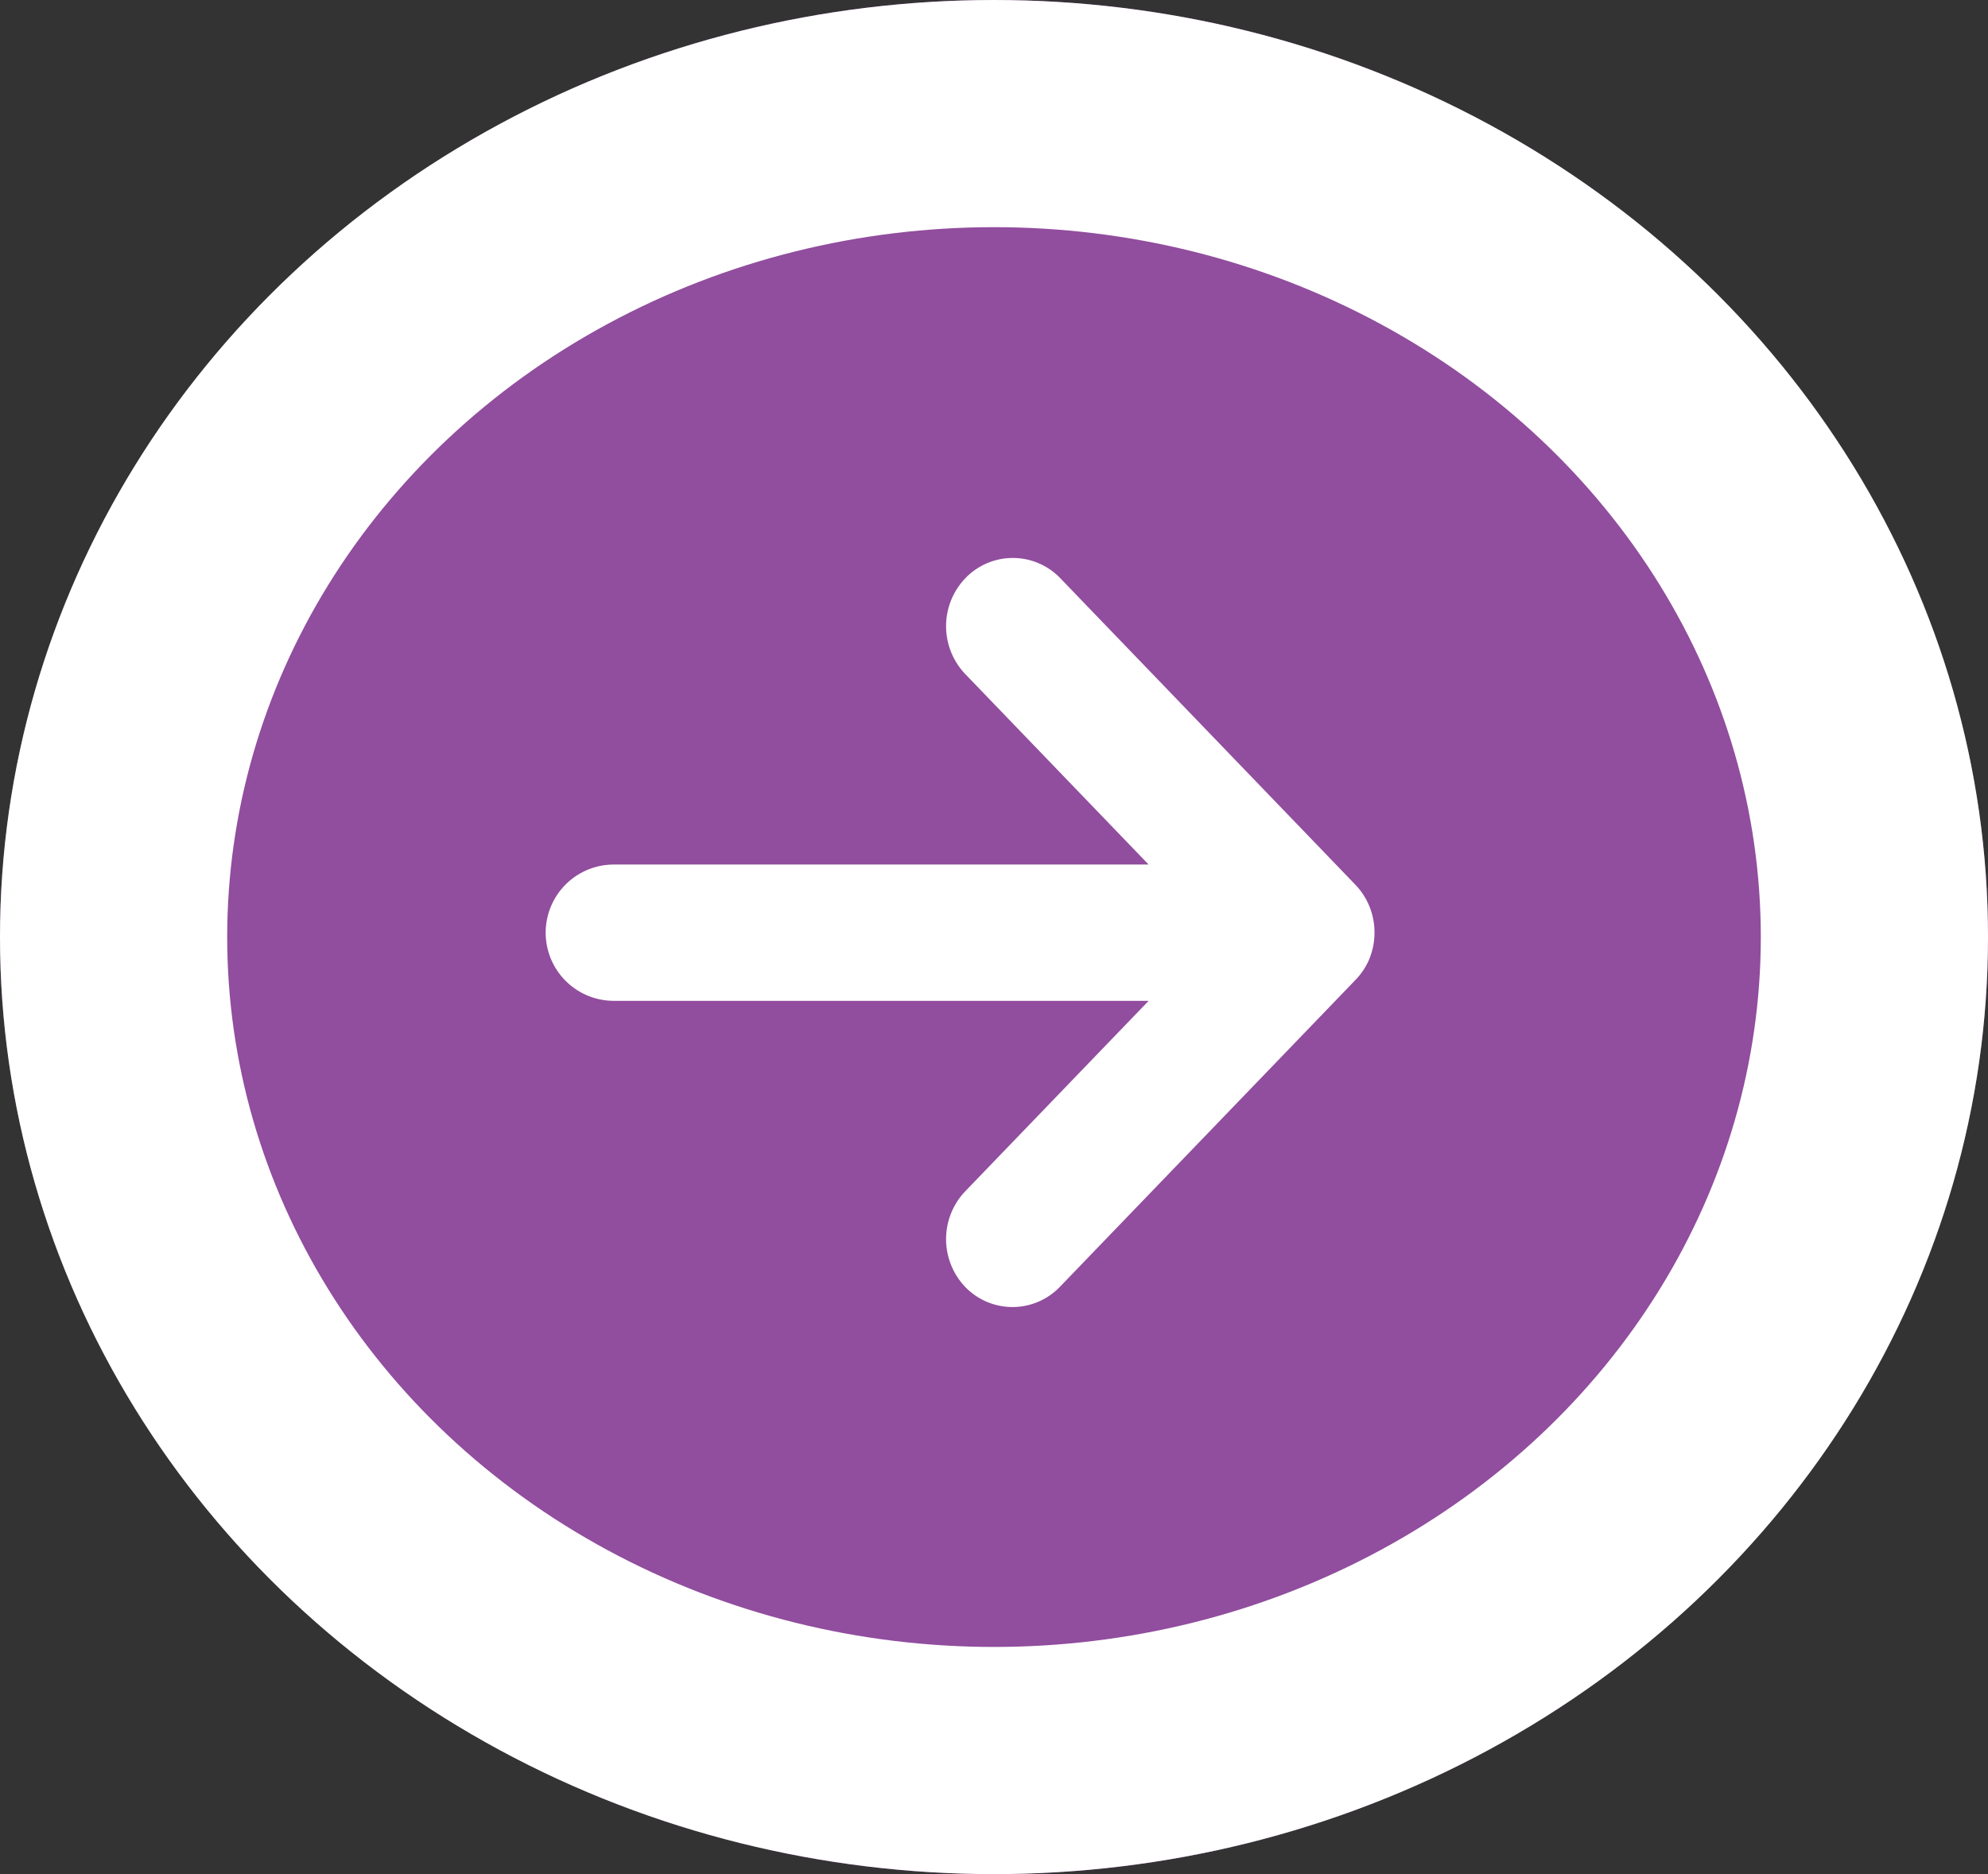
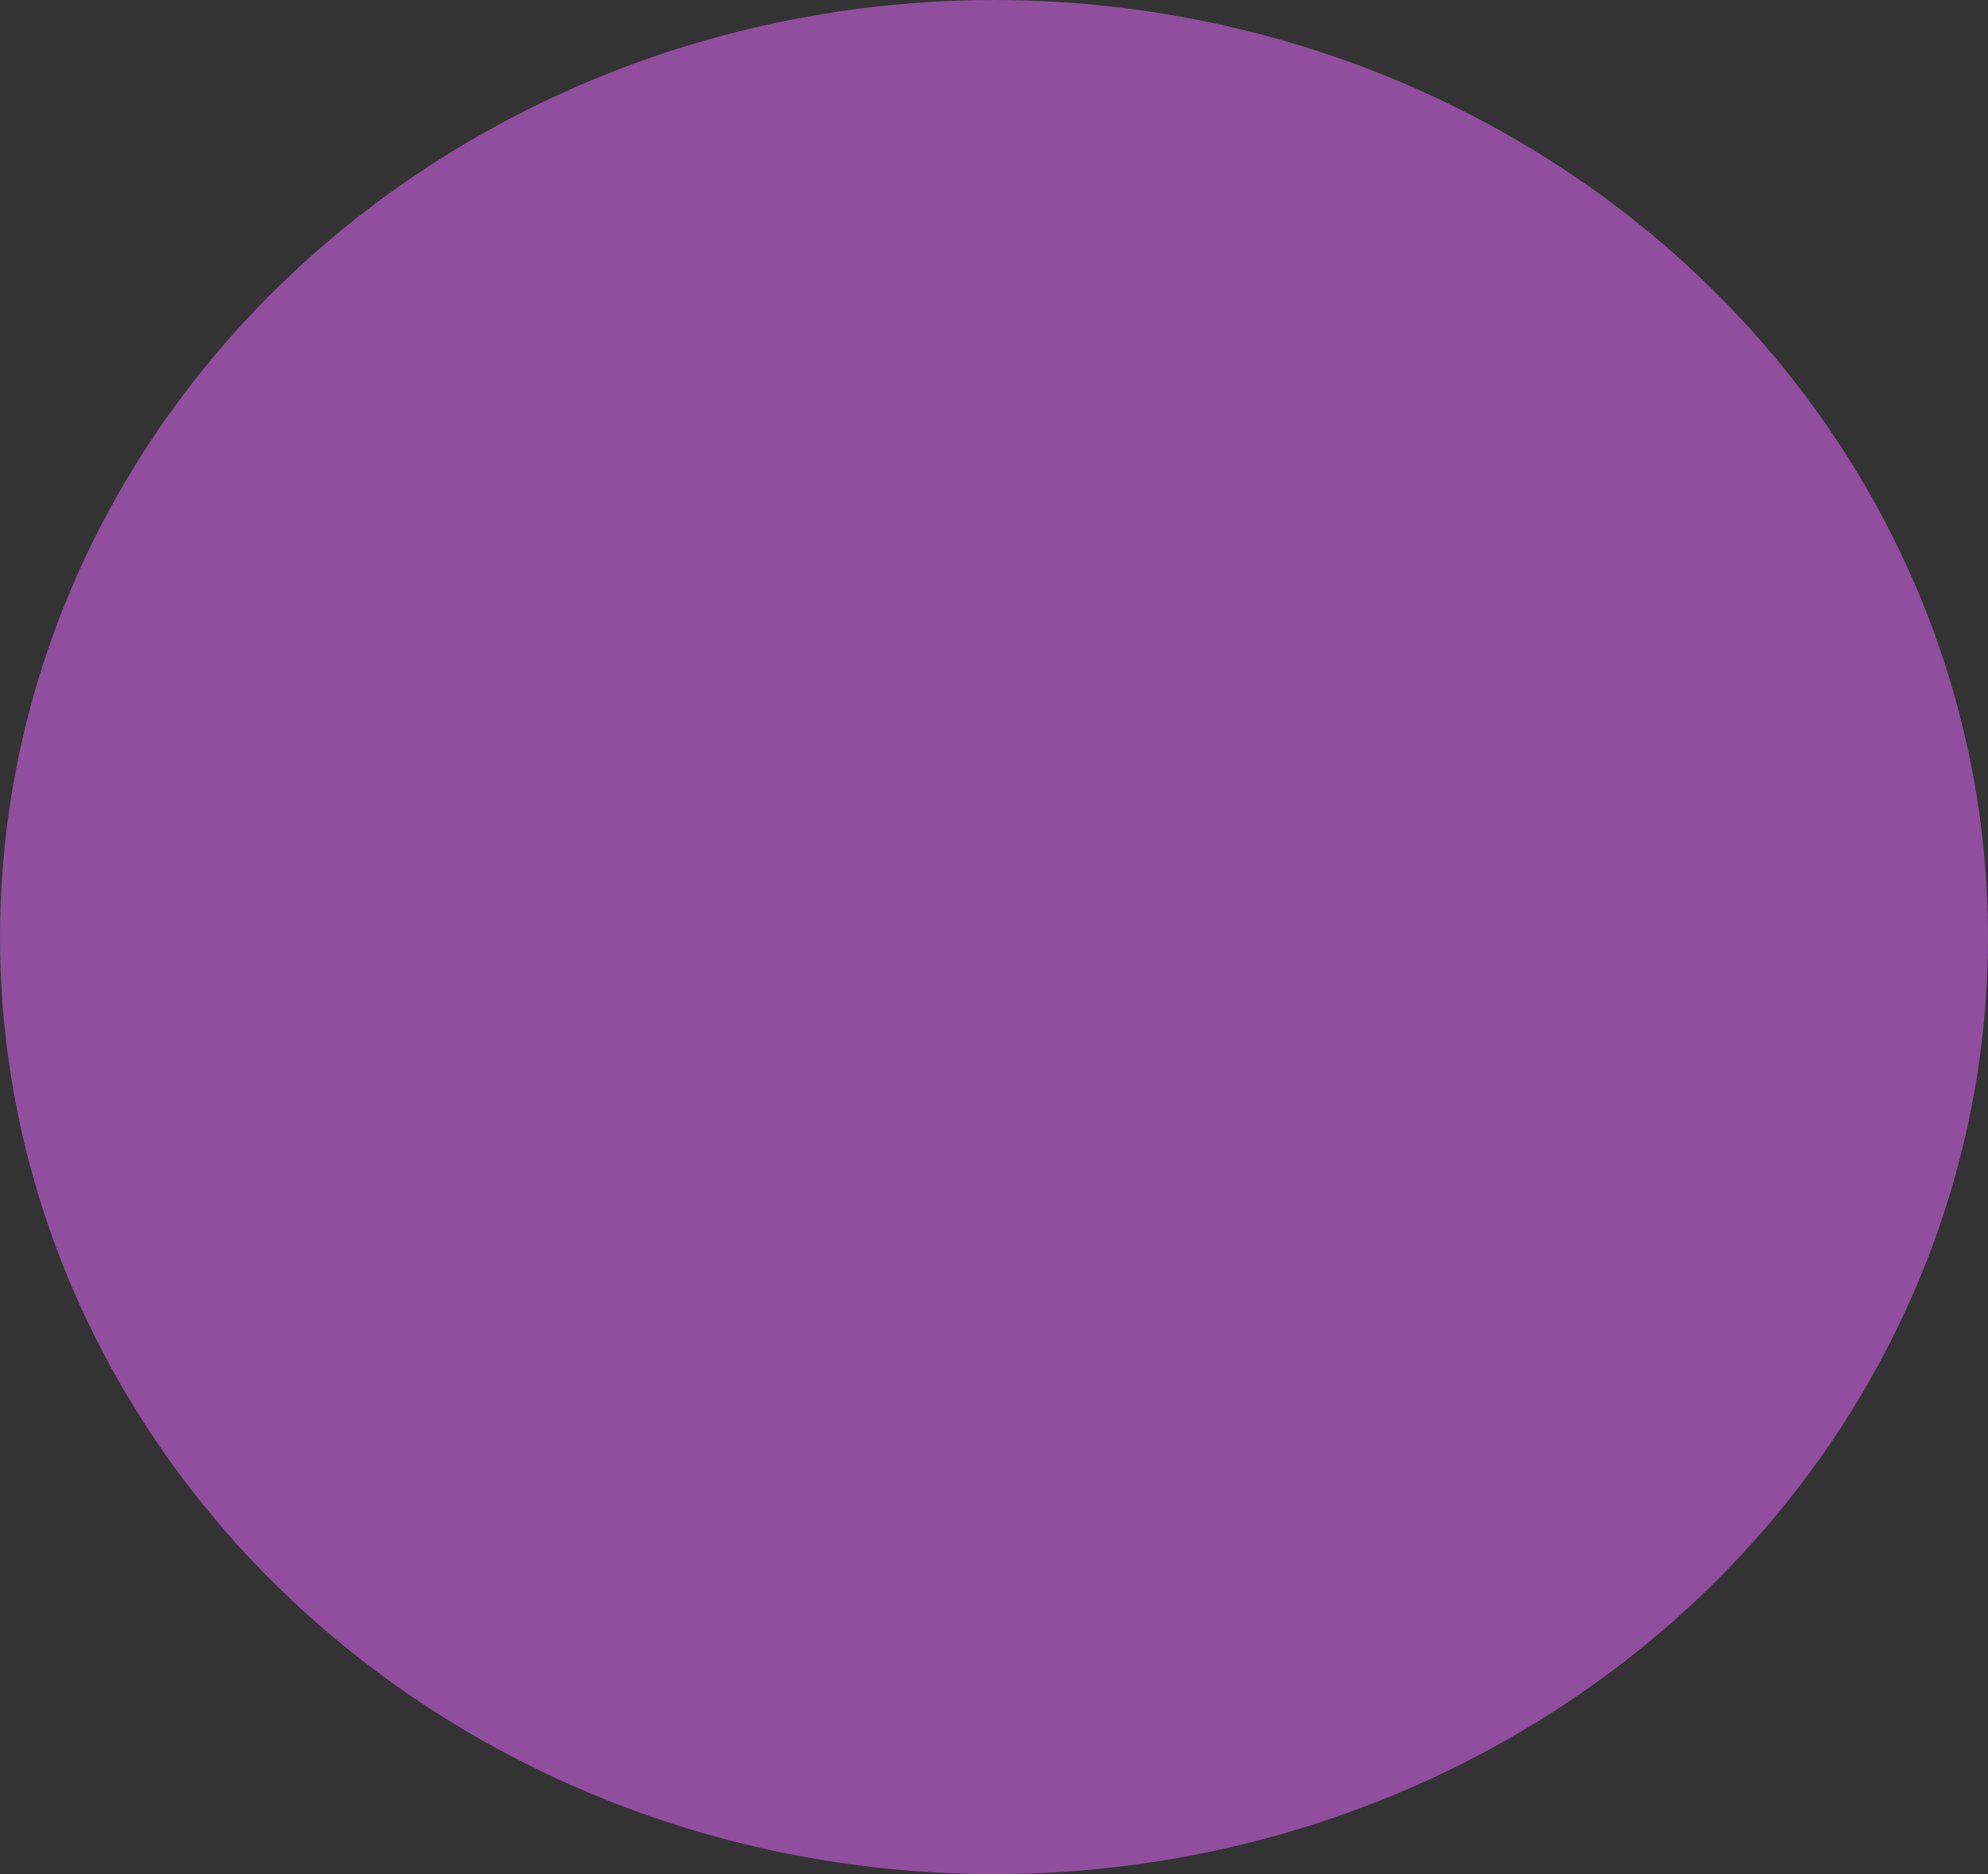
<svg xmlns="http://www.w3.org/2000/svg" id="Group_3934" data-name="Group 3934" width="35" height="33" viewBox="0 0 35 33">
  <rect x="0" y="0" width="35" height="33" fill="#333333" stroke="none" />
  <g id="Ellipse_11" data-name="Ellipse 11" fill="#914d9e" stroke="#fff" stroke-width="4">
    <ellipse cx="17.5" cy="16.5" rx="17.5" ry="16.5" stroke="none" />
-     <ellipse cx="17.5" cy="16.5" rx="15.5" ry="14.5" fill="none" />
  </g>
-   <path id="Union_4" data-name="Union 4" d="M7.222,11.993a.721.721,0,0,1,0-.992l4.044-4.2H.675a.7.7,0,0,1,0-1.4h10.59L7.222,1.2a.721.721,0,0,1,0-.992.658.658,0,0,1,.955,0L13.367,5.6a.713.713,0,0,1,.2.5.722.722,0,0,1-.059.287h0l0,0a.7.7,0,0,1-.137.2l-5.2,5.4a.657.657,0,0,1-.955,0Z" transform="translate(10.132 10.322)" fill="#fff" stroke="#fff" stroke-linecap="round" stroke-width="1" />
</svg>